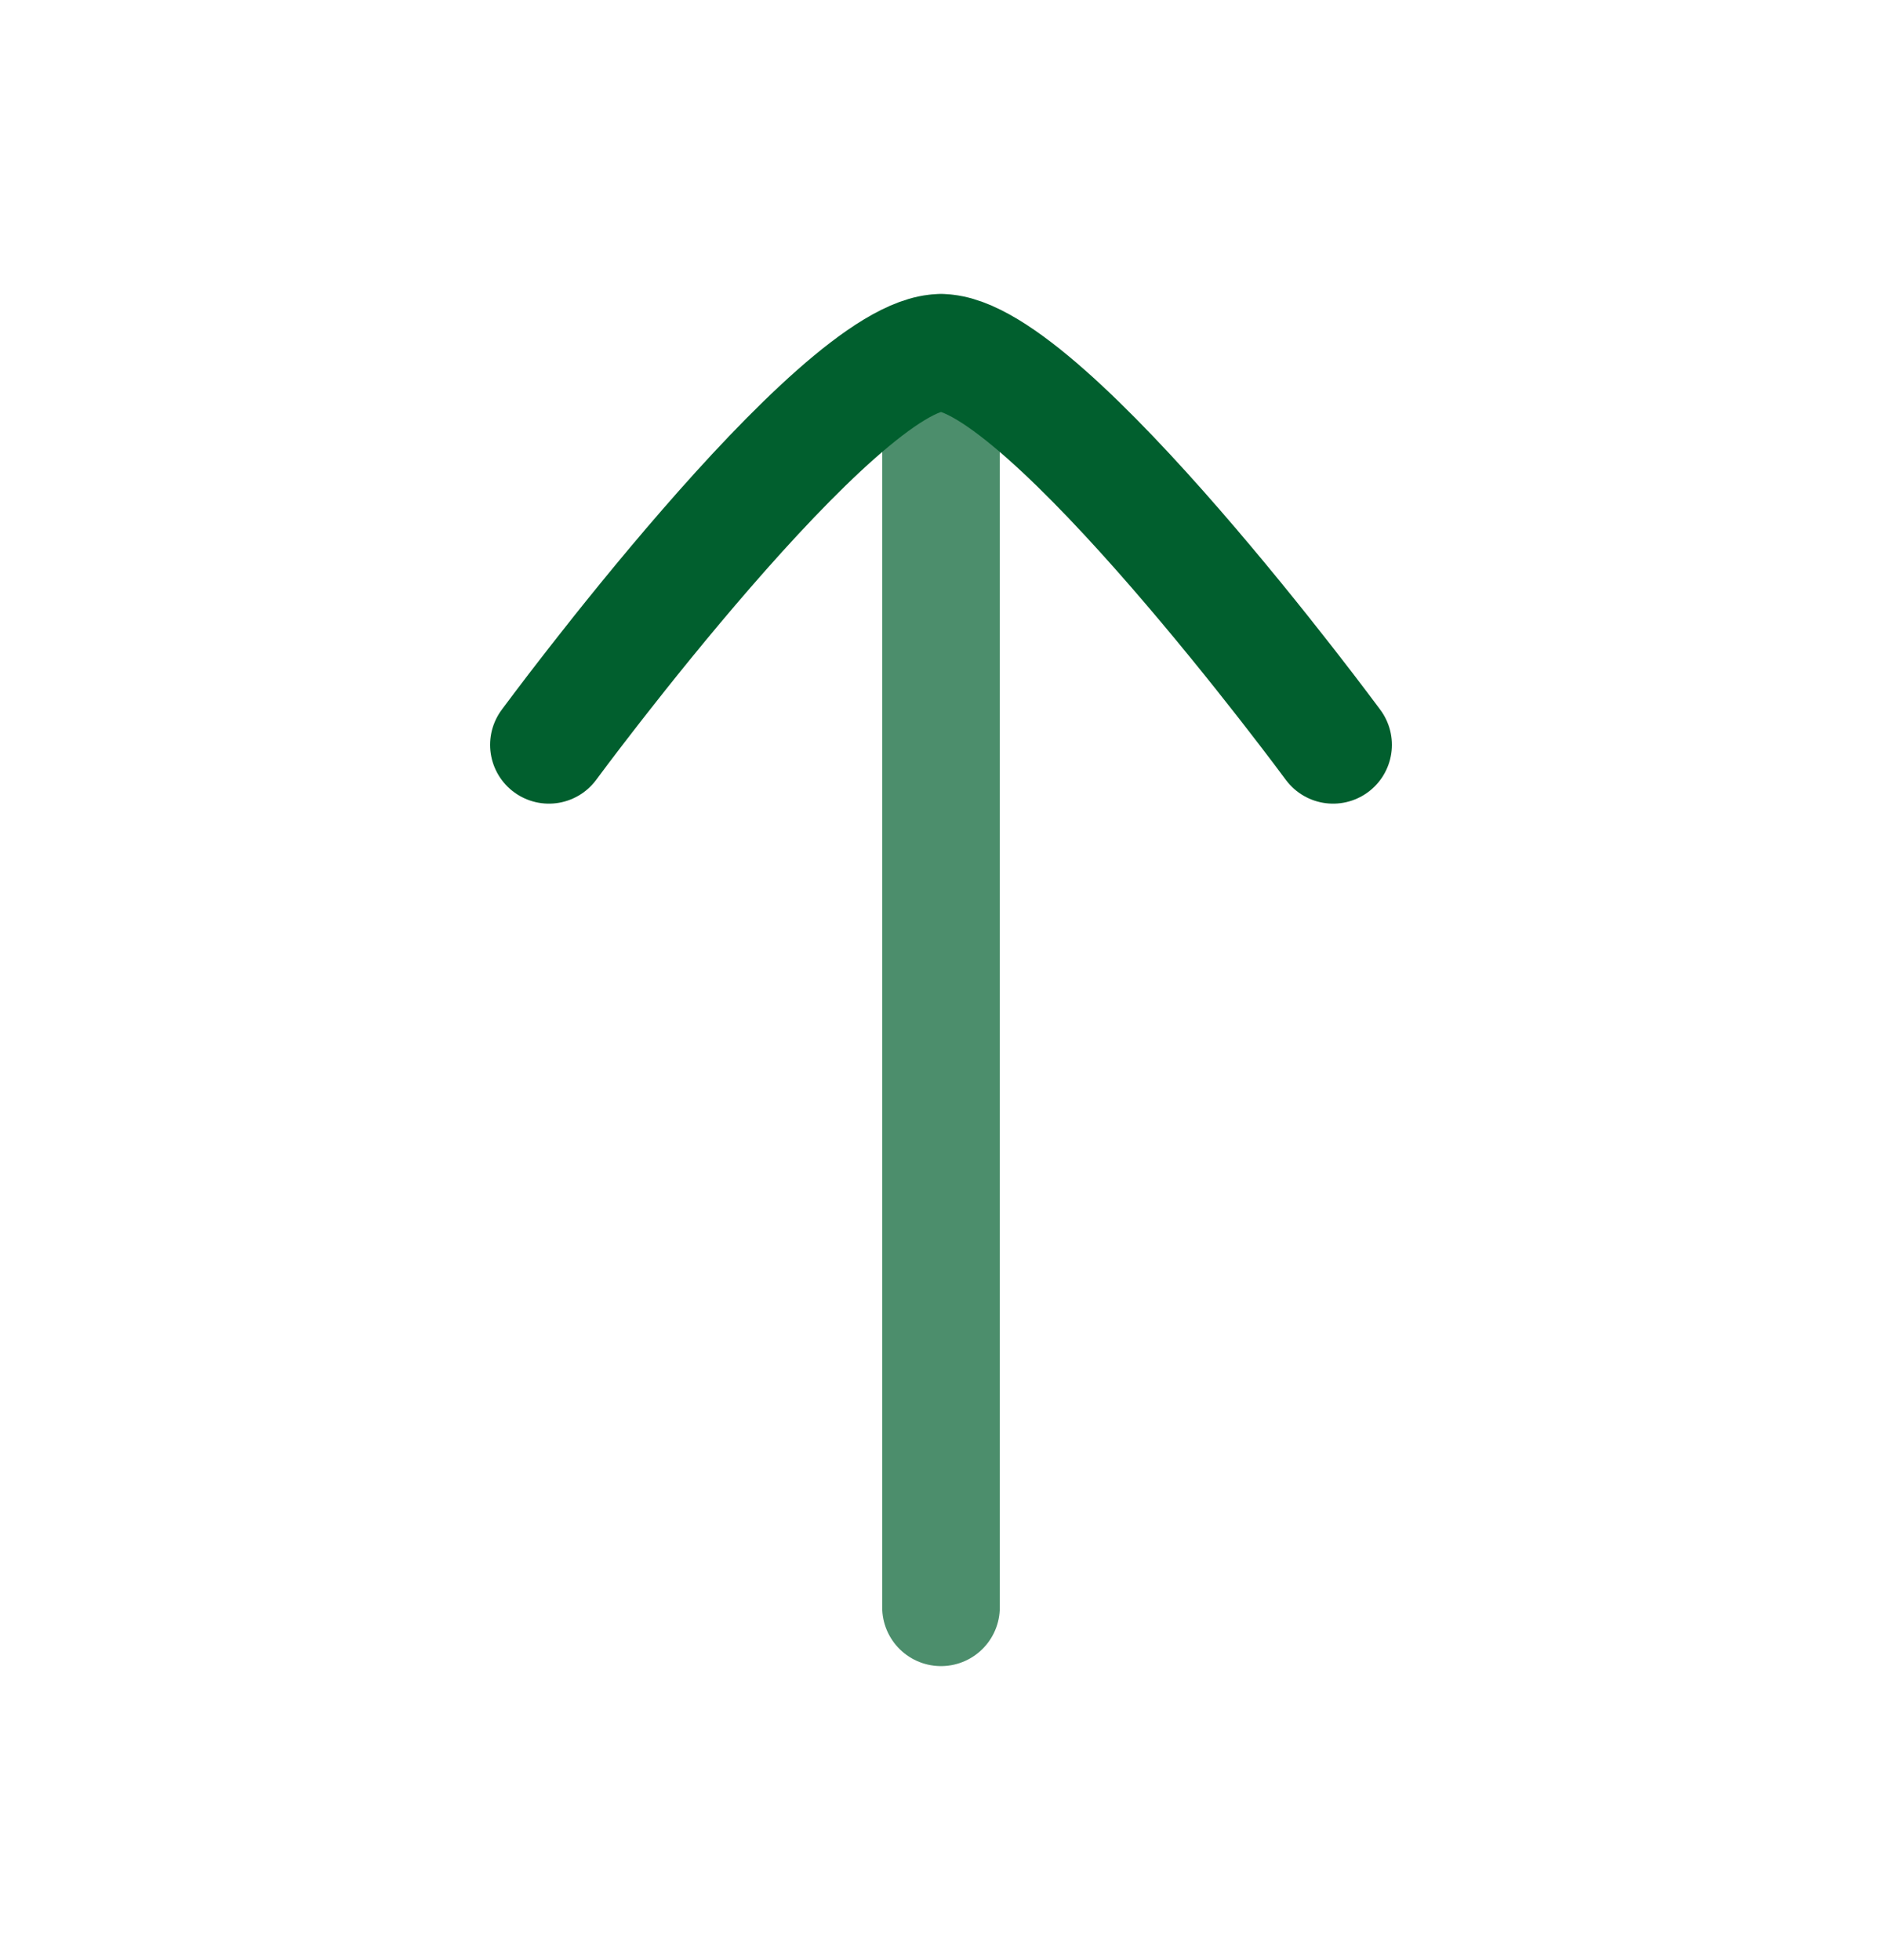
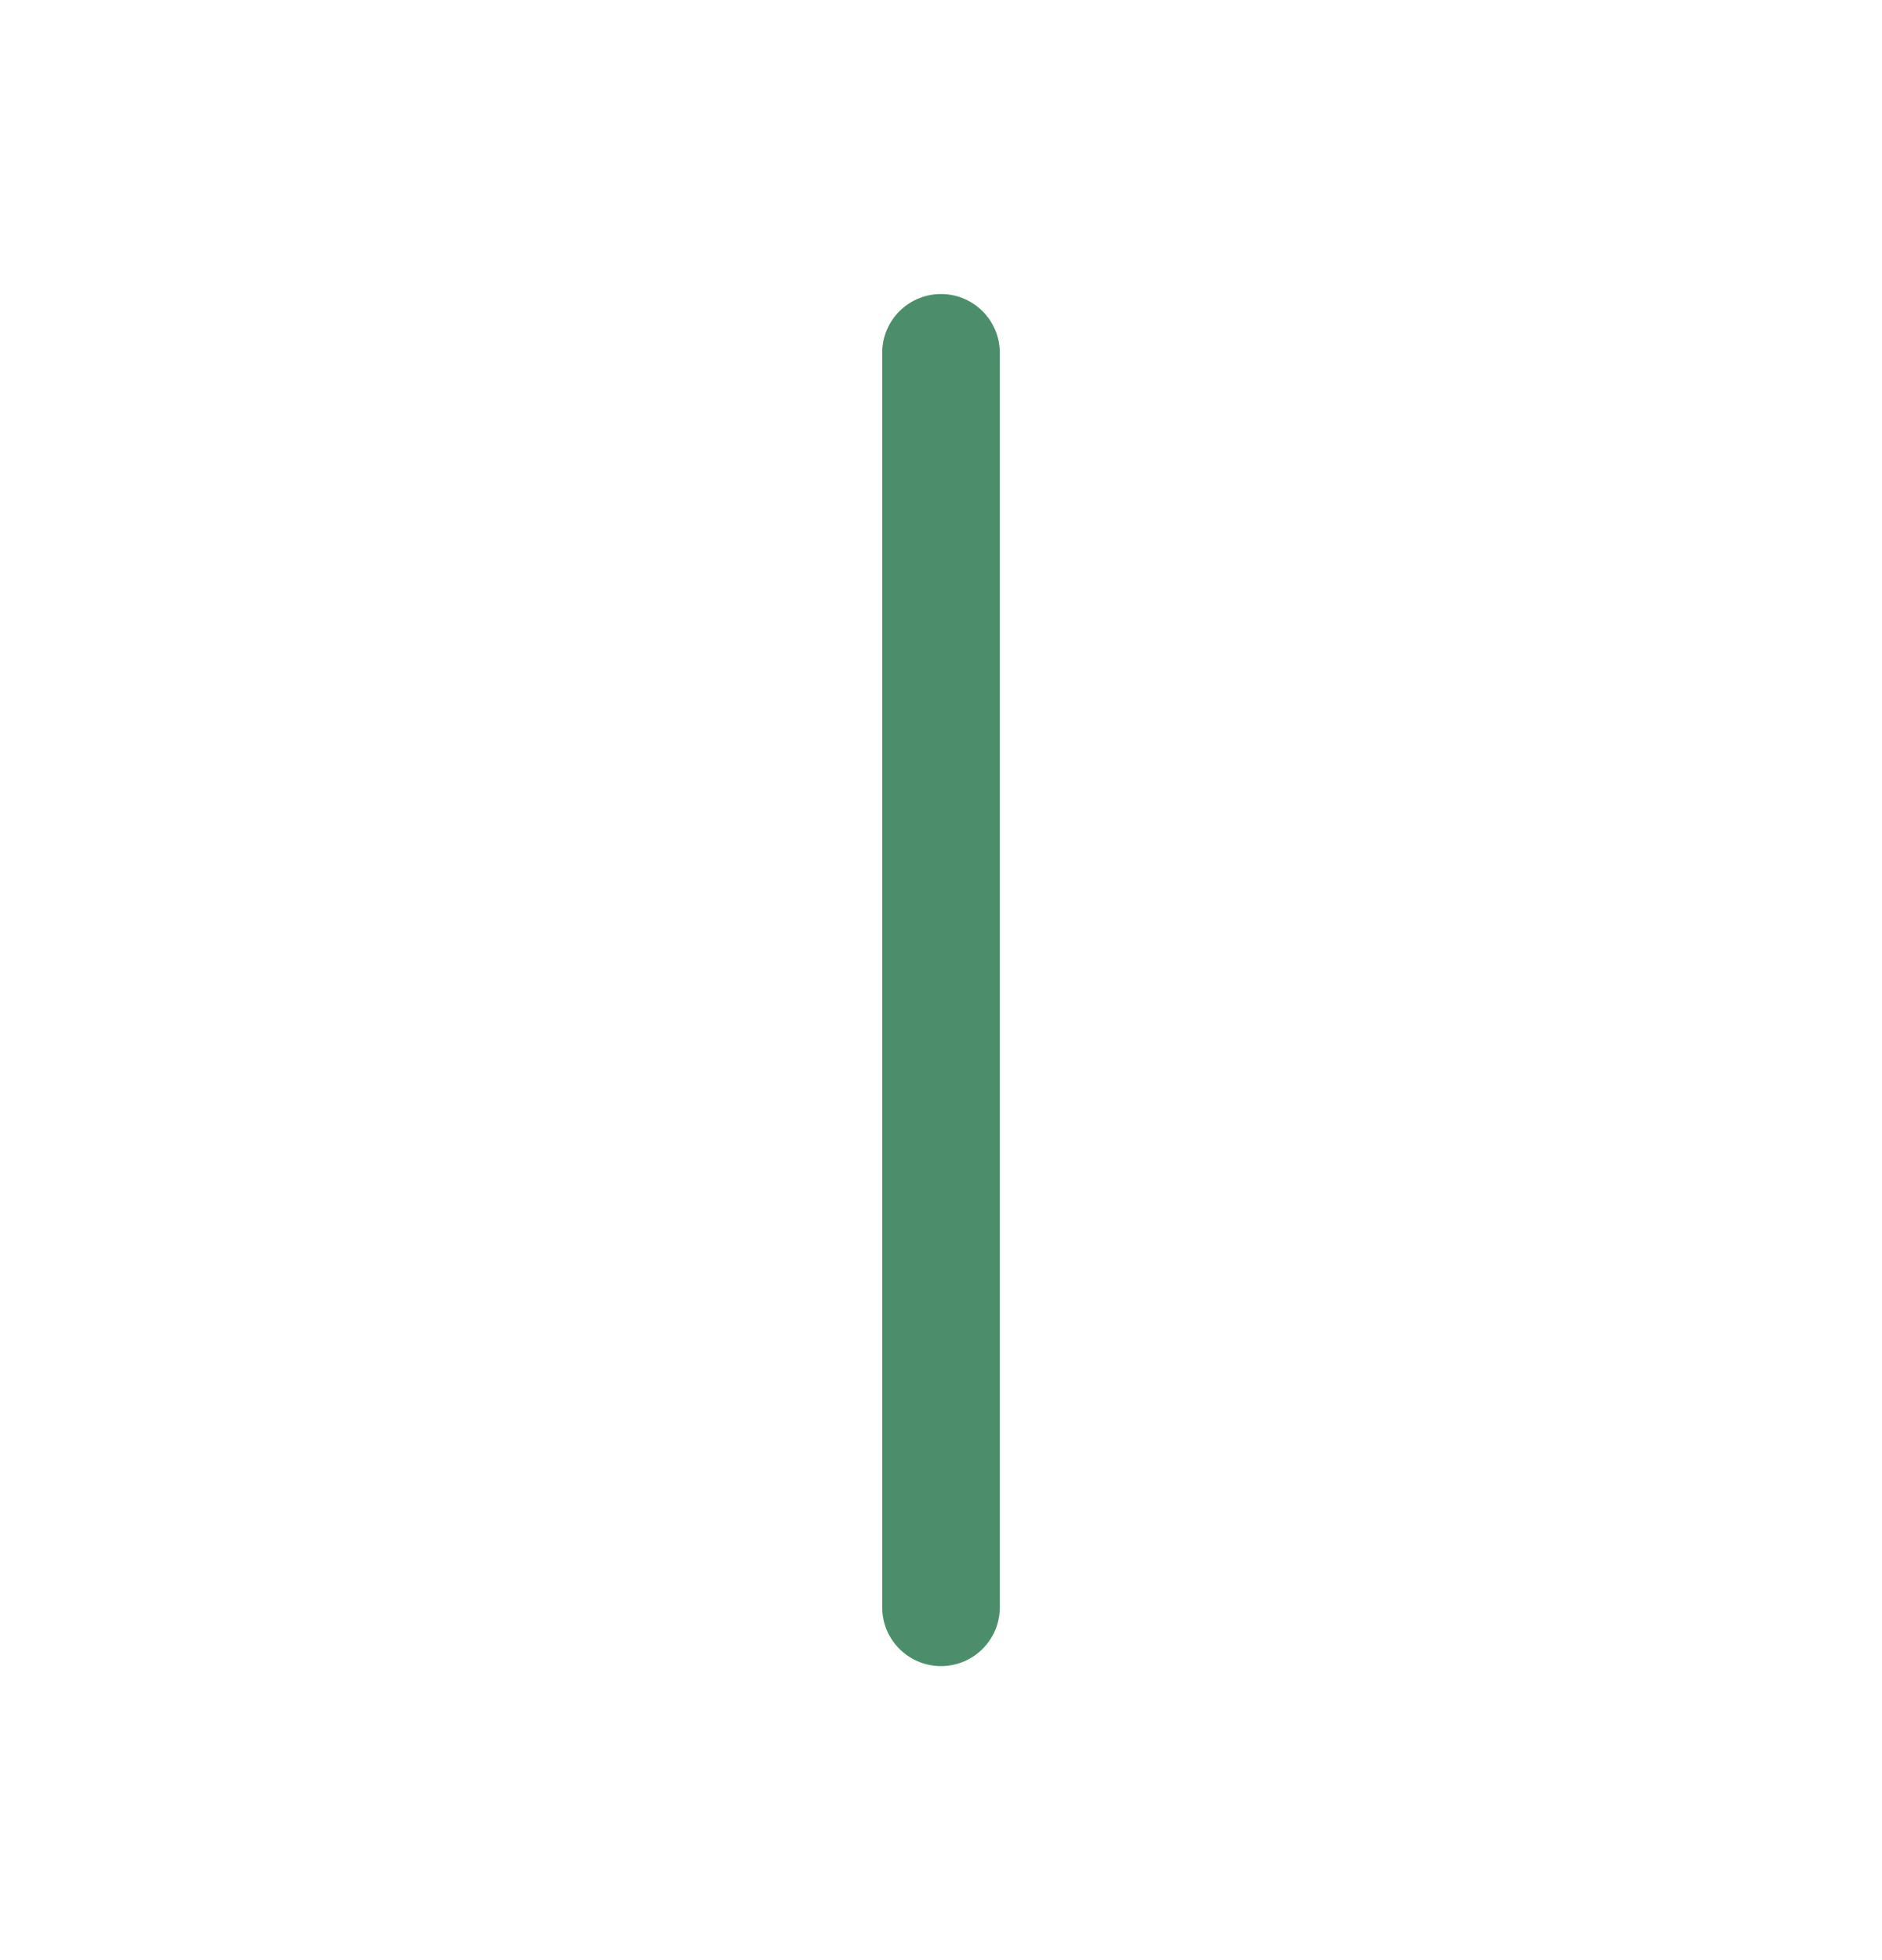
<svg xmlns="http://www.w3.org/2000/svg" width="24" height="25" viewBox="0 0 24 25" fill="none">
  <path opacity="0.7" d="M12 4.5V20.5" stroke="#015F2E" stroke-width="1.5" stroke-linecap="round" stroke-linejoin="round" />
-   <path d="M17 9.5C17 9.5 13.318 4.5 12 4.5C10.682 4.5 7 9.5 7 9.5" stroke="#015F2E" stroke-width="1.5" stroke-linecap="round" stroke-linejoin="round" />
</svg>